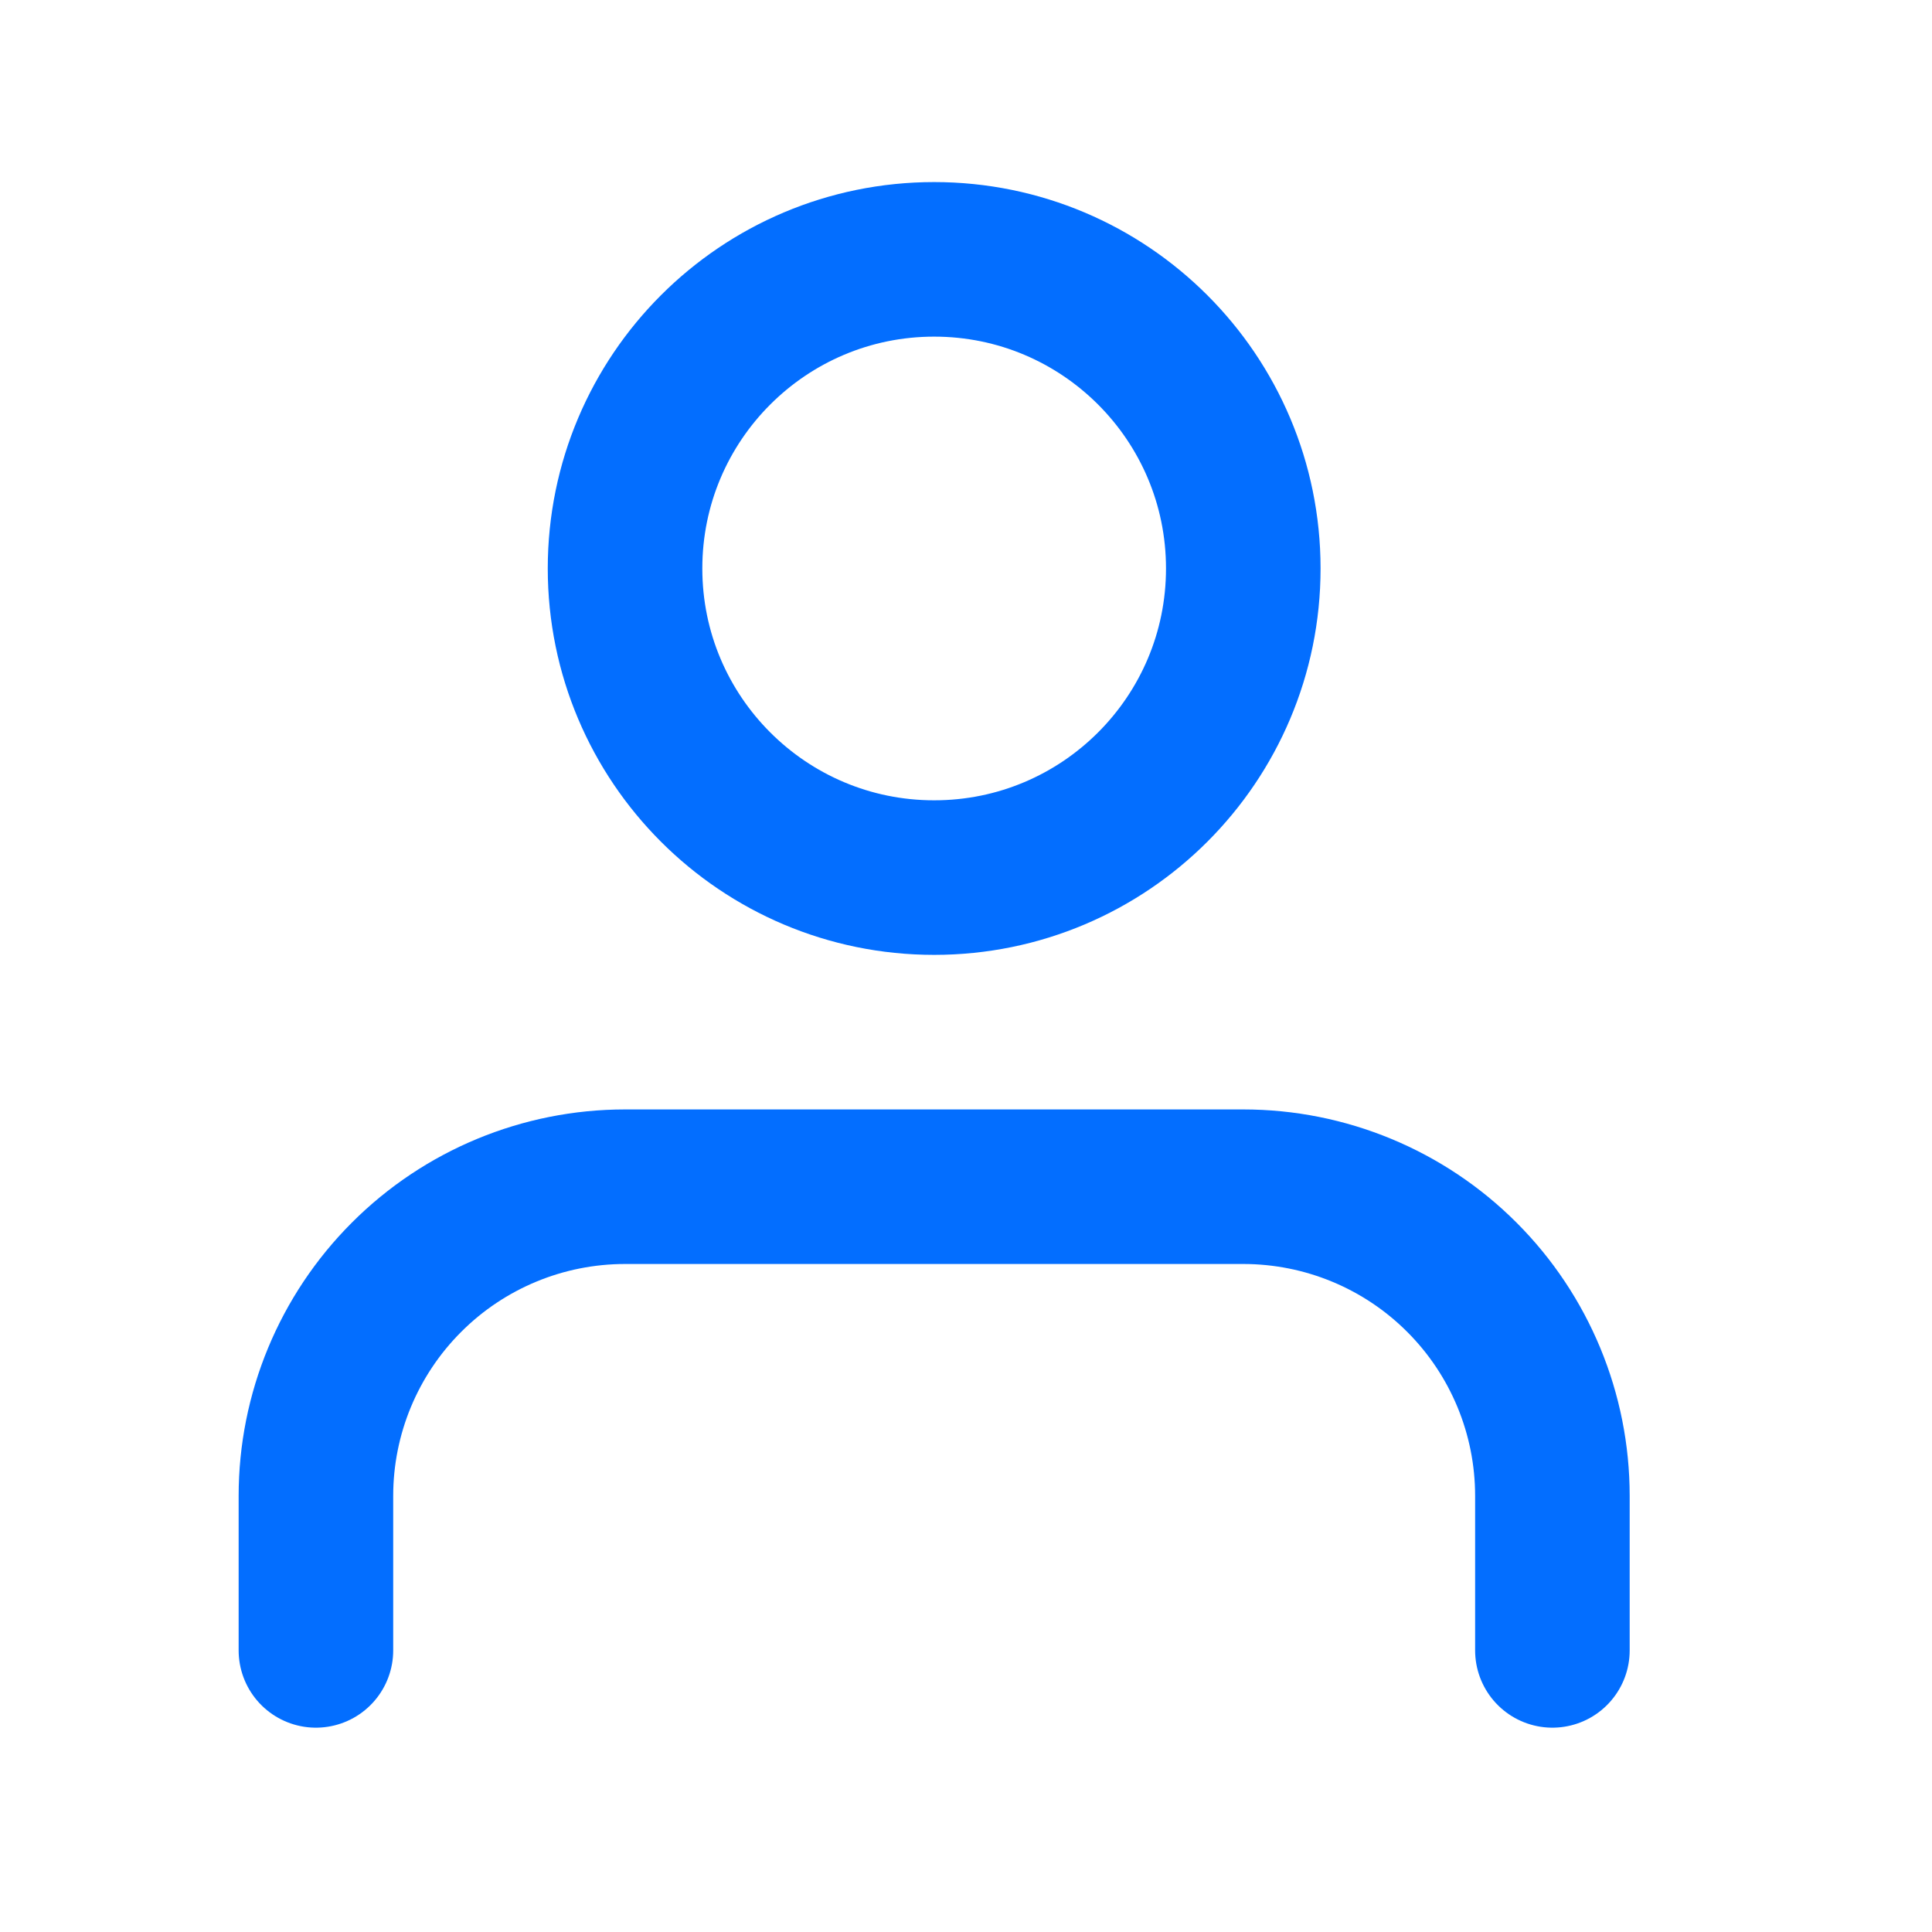
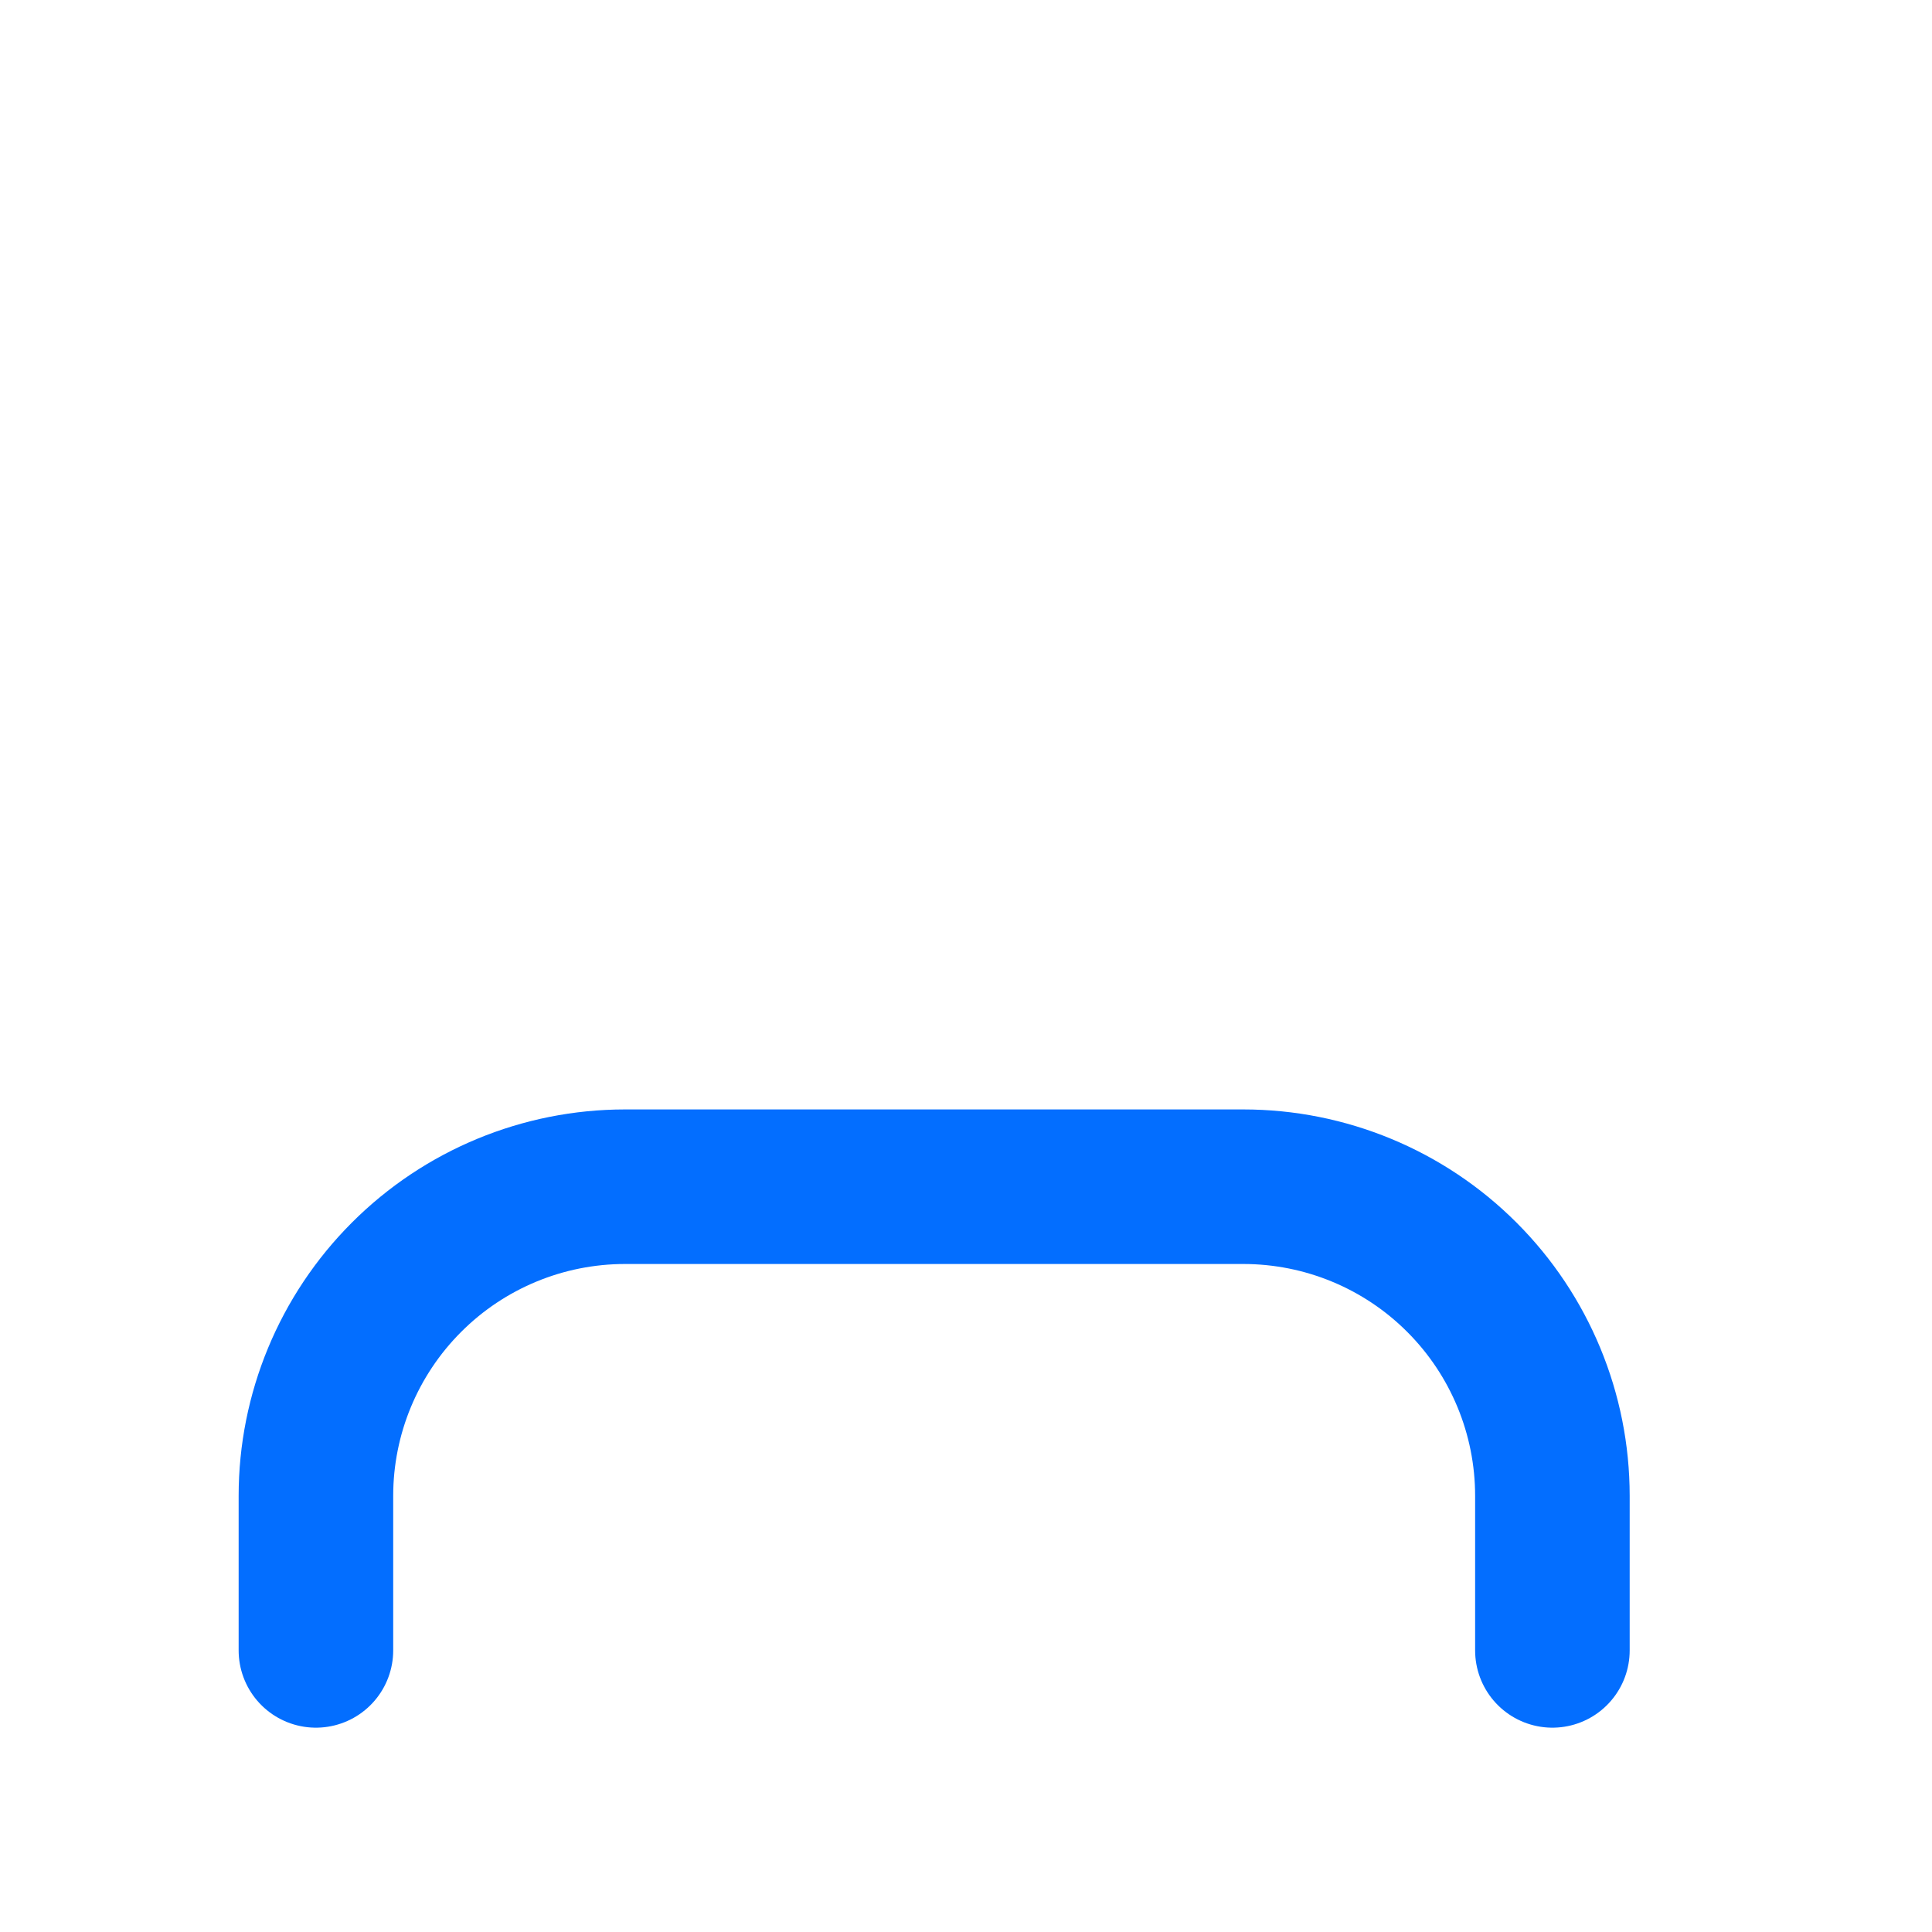
<svg xmlns="http://www.w3.org/2000/svg" width="25" height="25" viewBox="0 0 25 25" fill="none">
  <path d="M20.088 21.356V19.356C20.088 18.295 19.667 17.278 18.917 16.528C18.167 15.777 17.149 15.356 16.088 15.356H8.088C7.028 15.356 6.01 15.777 5.26 16.528C4.51 17.278 4.088 18.295 4.088 19.356V21.356" stroke="#036EFF" stroke-width="2" stroke-linecap="round" stroke-linejoin="round" />
-   <path d="M12.088 11.356C14.297 11.356 16.088 9.565 16.088 7.356C16.088 5.147 14.297 3.356 12.088 3.356C9.879 3.356 8.088 5.147 8.088 7.356C8.088 9.565 9.879 11.356 12.088 11.356Z" stroke="#036EFF" stroke-width="2" stroke-linecap="round" stroke-linejoin="round" />
</svg>